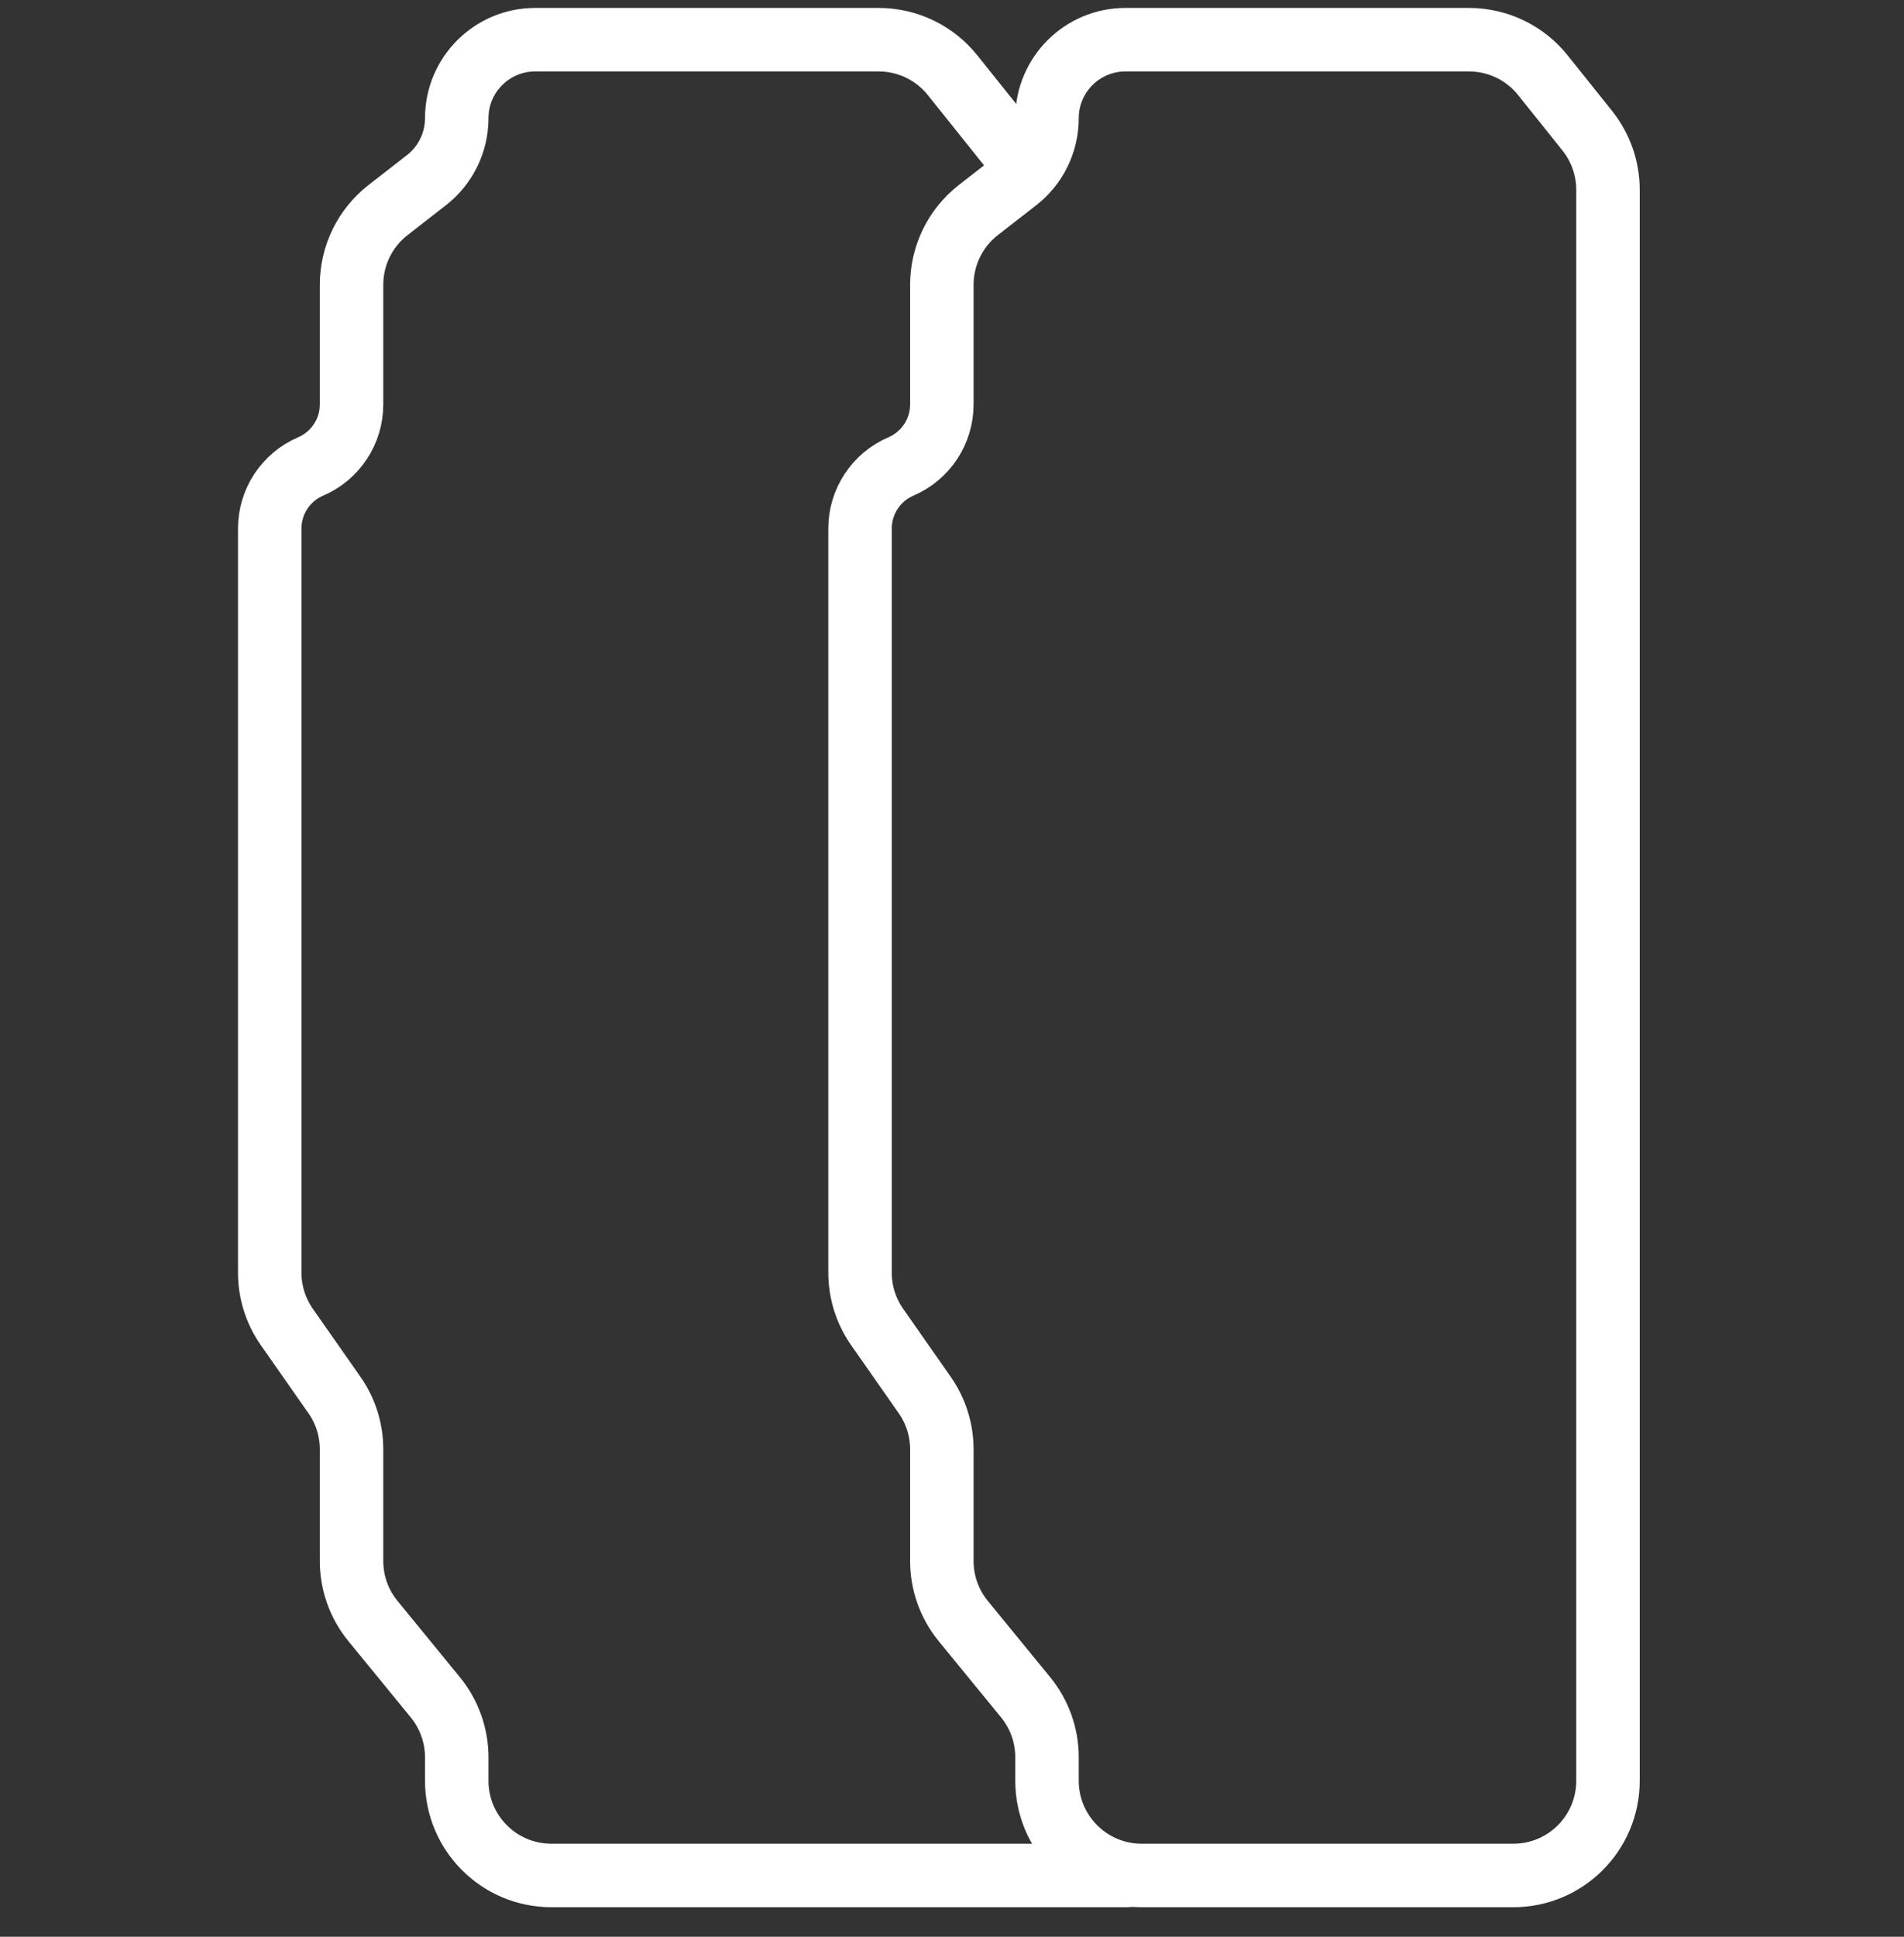
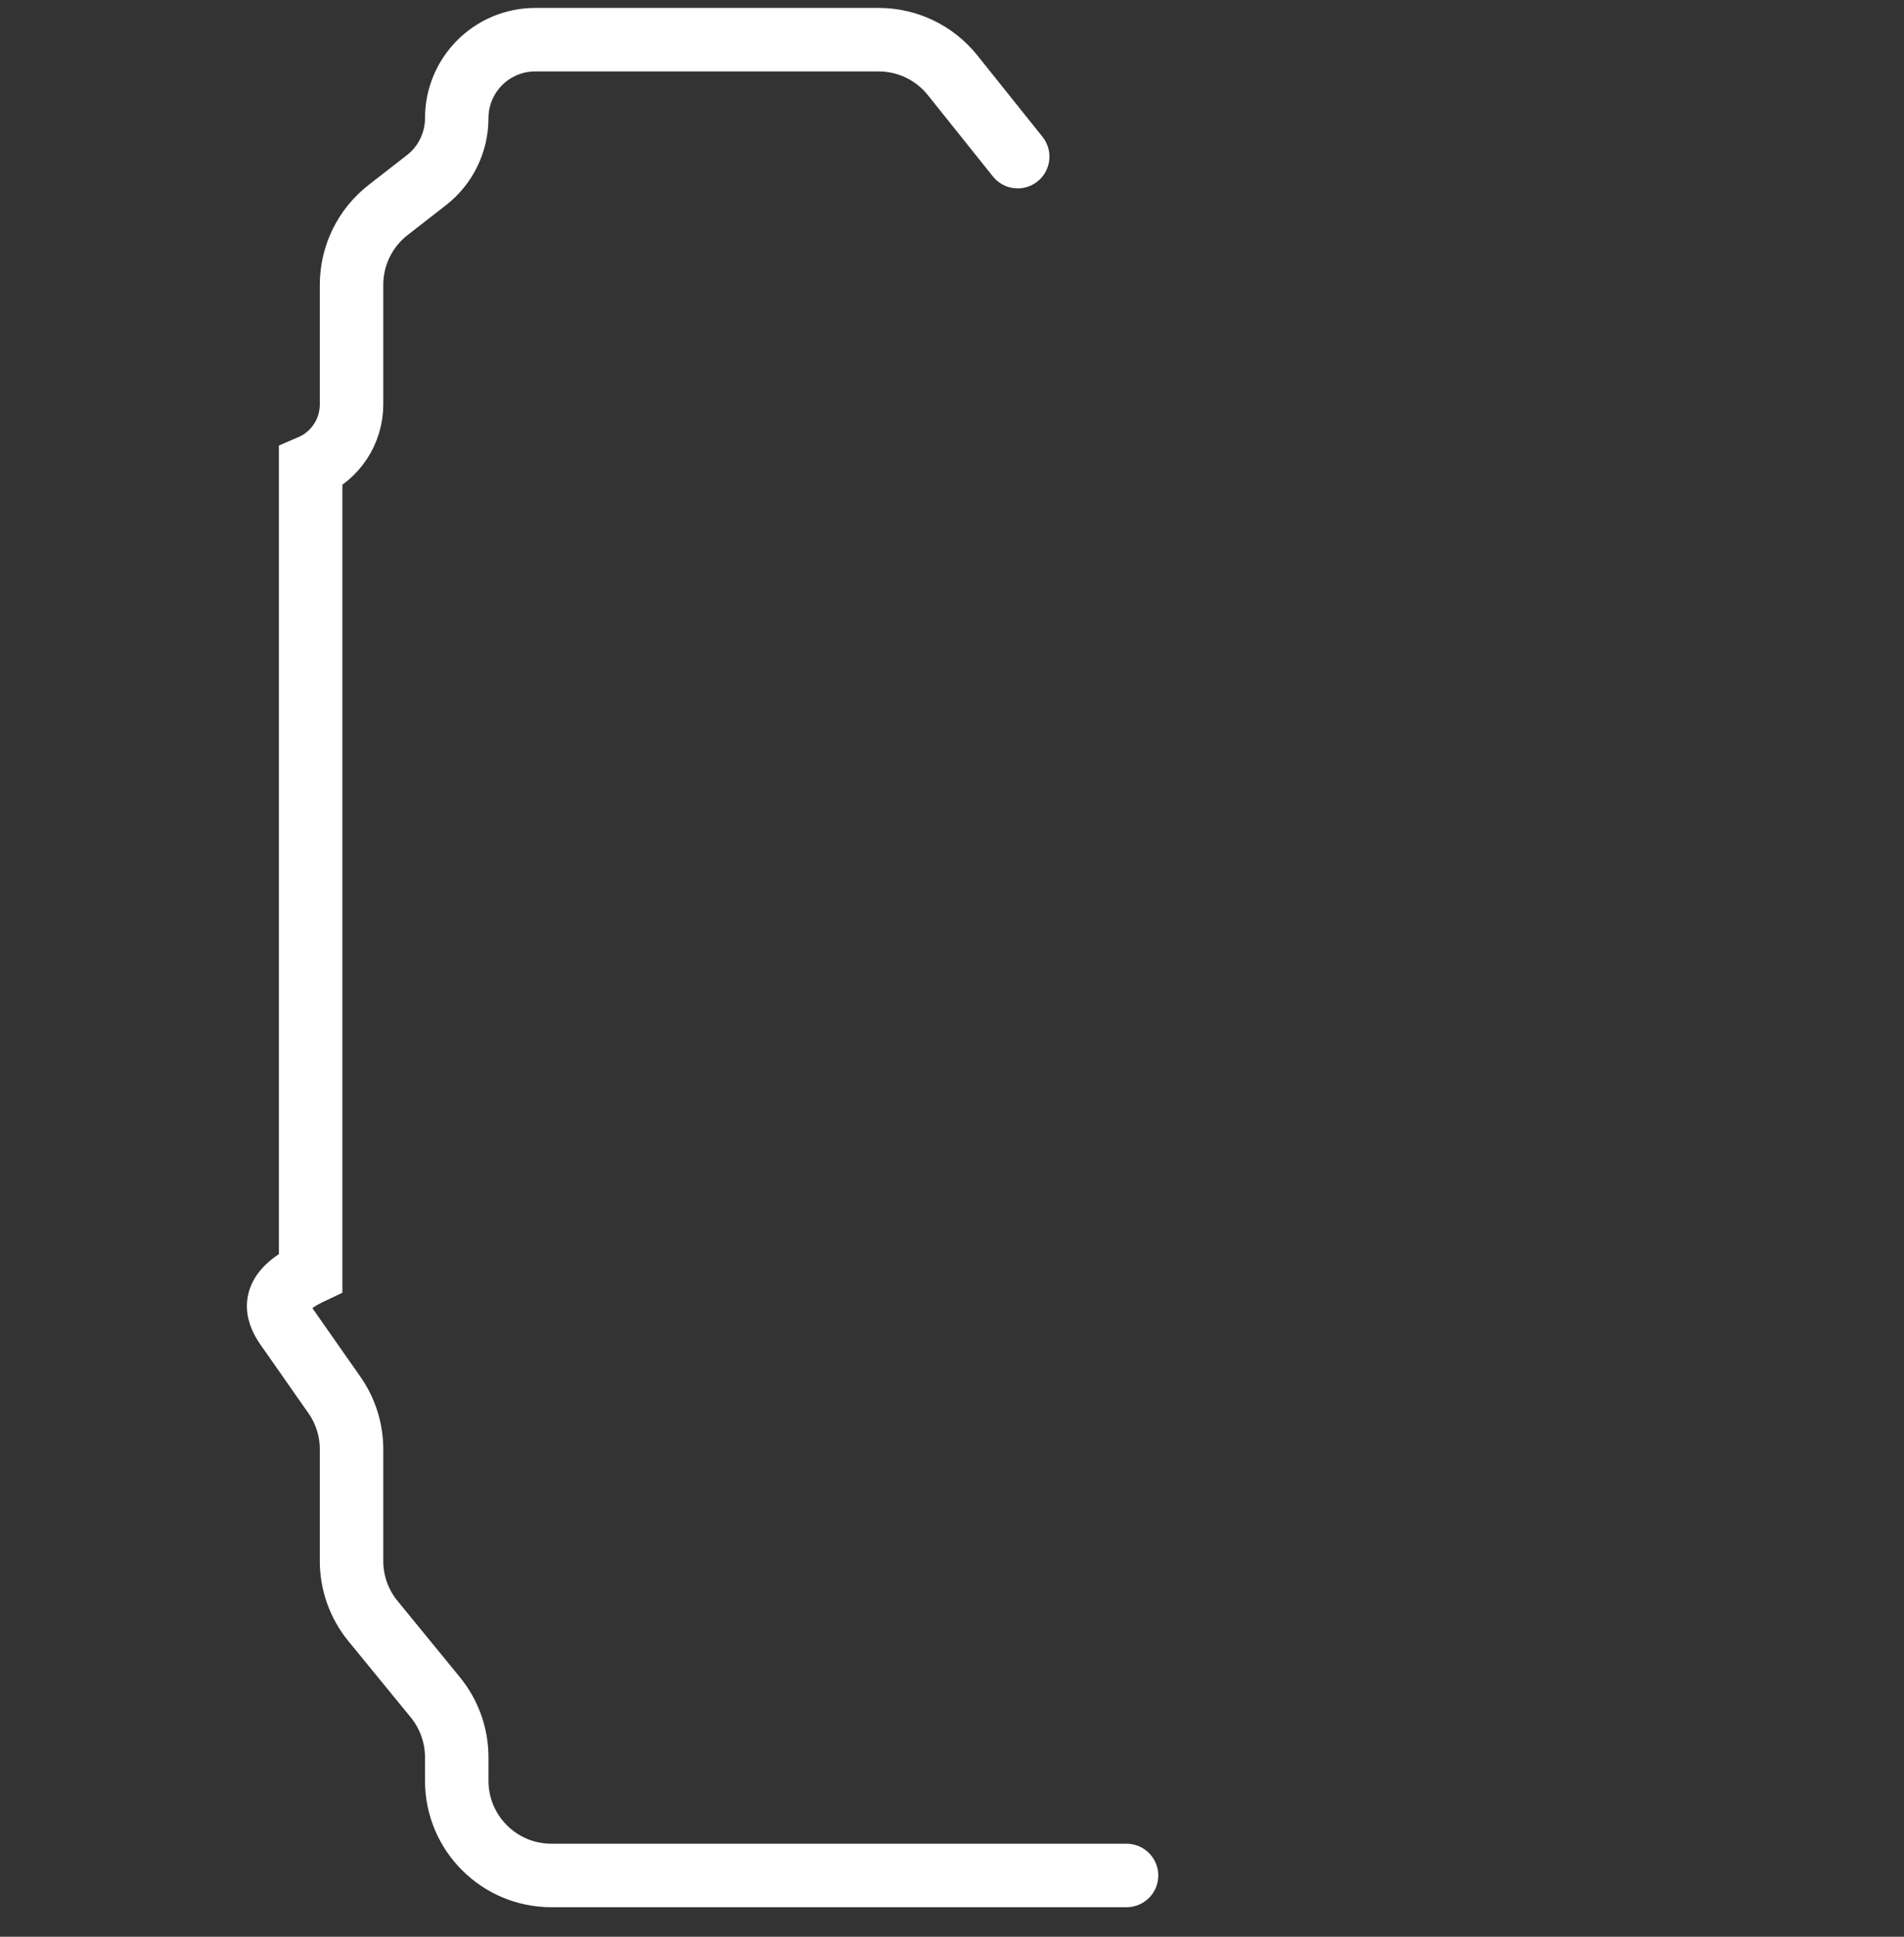
<svg xmlns="http://www.w3.org/2000/svg" width="60" height="61" viewBox="0 0 60 61" fill="none">
  <rect x="0" y="0" width="60" height="61" fill="#333333" stroke="none" />
-   <path d="M32.07 4.933L30.019 2.37C29.453 1.662 28.596 1.25 27.69 1.25H16.866C15.5 1.25 14.393 2.357 14.393 3.723V3.723C14.393 4.486 14.04 5.207 13.438 5.675L12.23 6.615C11.503 7.18 11.078 8.049 11.078 8.97V12.737C11.078 13.588 10.571 14.357 9.789 14.692V14.692C9.007 15.027 8.5 15.796 8.5 16.647V40.084C8.5 40.696 8.688 41.293 9.039 41.795L10.539 43.937C10.89 44.438 11.078 45.035 11.078 45.647V49.166C11.078 49.855 11.316 50.523 11.752 51.055L13.718 53.458C14.154 53.991 14.393 54.659 14.393 55.347V56.087C14.393 57.734 15.728 59.07 17.376 59.07H35.5" stroke="white" stroke-width="2" stroke-linecap="round" />
-   <path d="M48.621 2.37L50.018 4.116C50.441 4.645 50.672 5.302 50.672 5.979V9.721V56.087C50.672 57.735 49.336 59.07 47.688 59.07H35.977C34.33 59.07 32.994 57.735 32.994 56.087V55.347C32.994 54.659 32.756 53.991 32.32 53.458L30.354 51.056C29.918 50.523 29.68 49.855 29.68 49.166V45.648C29.68 45.035 29.491 44.438 29.14 43.937L27.641 41.795C27.29 41.293 27.102 40.696 27.102 40.084V16.647C27.102 15.796 27.609 15.027 28.39 14.692C29.172 14.357 29.68 13.588 29.68 12.738V8.97C29.68 8.049 30.105 7.18 30.831 6.615L32.039 5.676C32.642 5.207 32.994 4.487 32.994 3.723C32.994 2.357 34.101 1.25 35.467 1.25H46.291C47.198 1.25 48.055 1.662 48.621 2.37Z" stroke="white" stroke-width="2" stroke-linecap="round" />
+   <path d="M32.07 4.933L30.019 2.37C29.453 1.662 28.596 1.25 27.69 1.25H16.866C15.5 1.25 14.393 2.357 14.393 3.723V3.723C14.393 4.486 14.04 5.207 13.438 5.675L12.23 6.615C11.503 7.18 11.078 8.049 11.078 8.97V12.737C11.078 13.588 10.571 14.357 9.789 14.692V14.692V40.084C8.5 40.696 8.688 41.293 9.039 41.795L10.539 43.937C10.89 44.438 11.078 45.035 11.078 45.647V49.166C11.078 49.855 11.316 50.523 11.752 51.055L13.718 53.458C14.154 53.991 14.393 54.659 14.393 55.347V56.087C14.393 57.734 15.728 59.07 17.376 59.07H35.5" stroke="white" stroke-width="2" stroke-linecap="round" />
</svg>